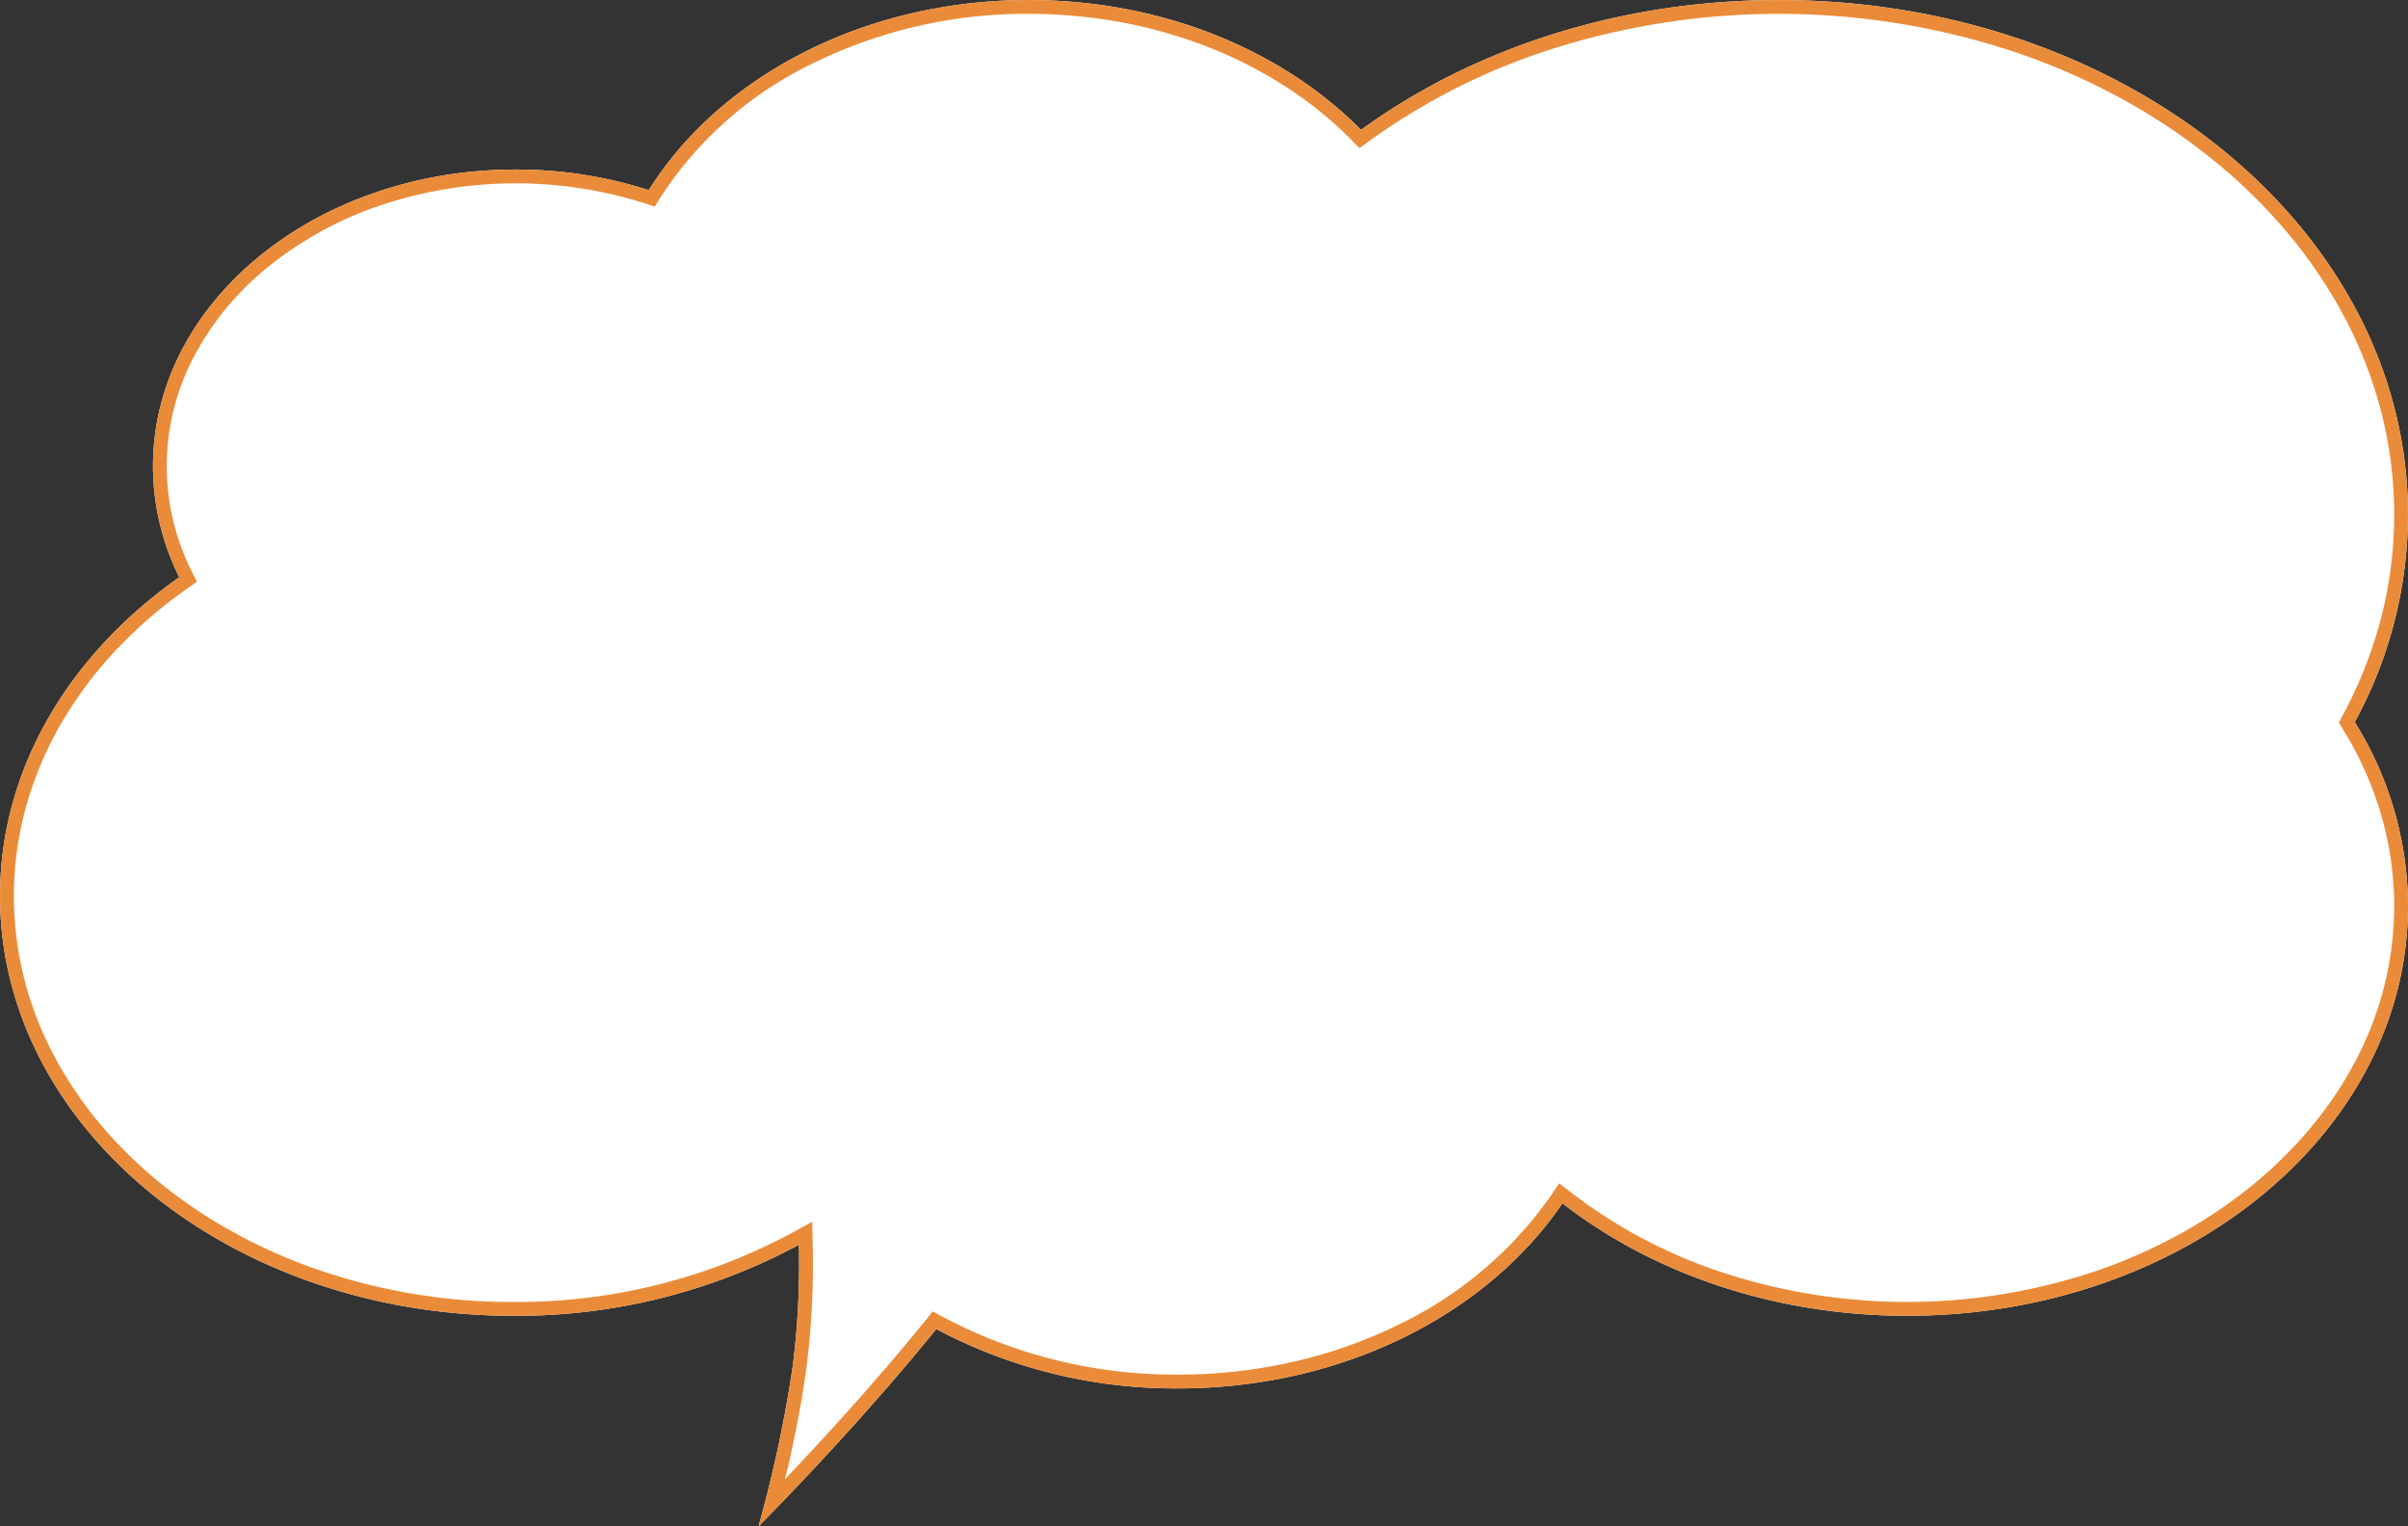
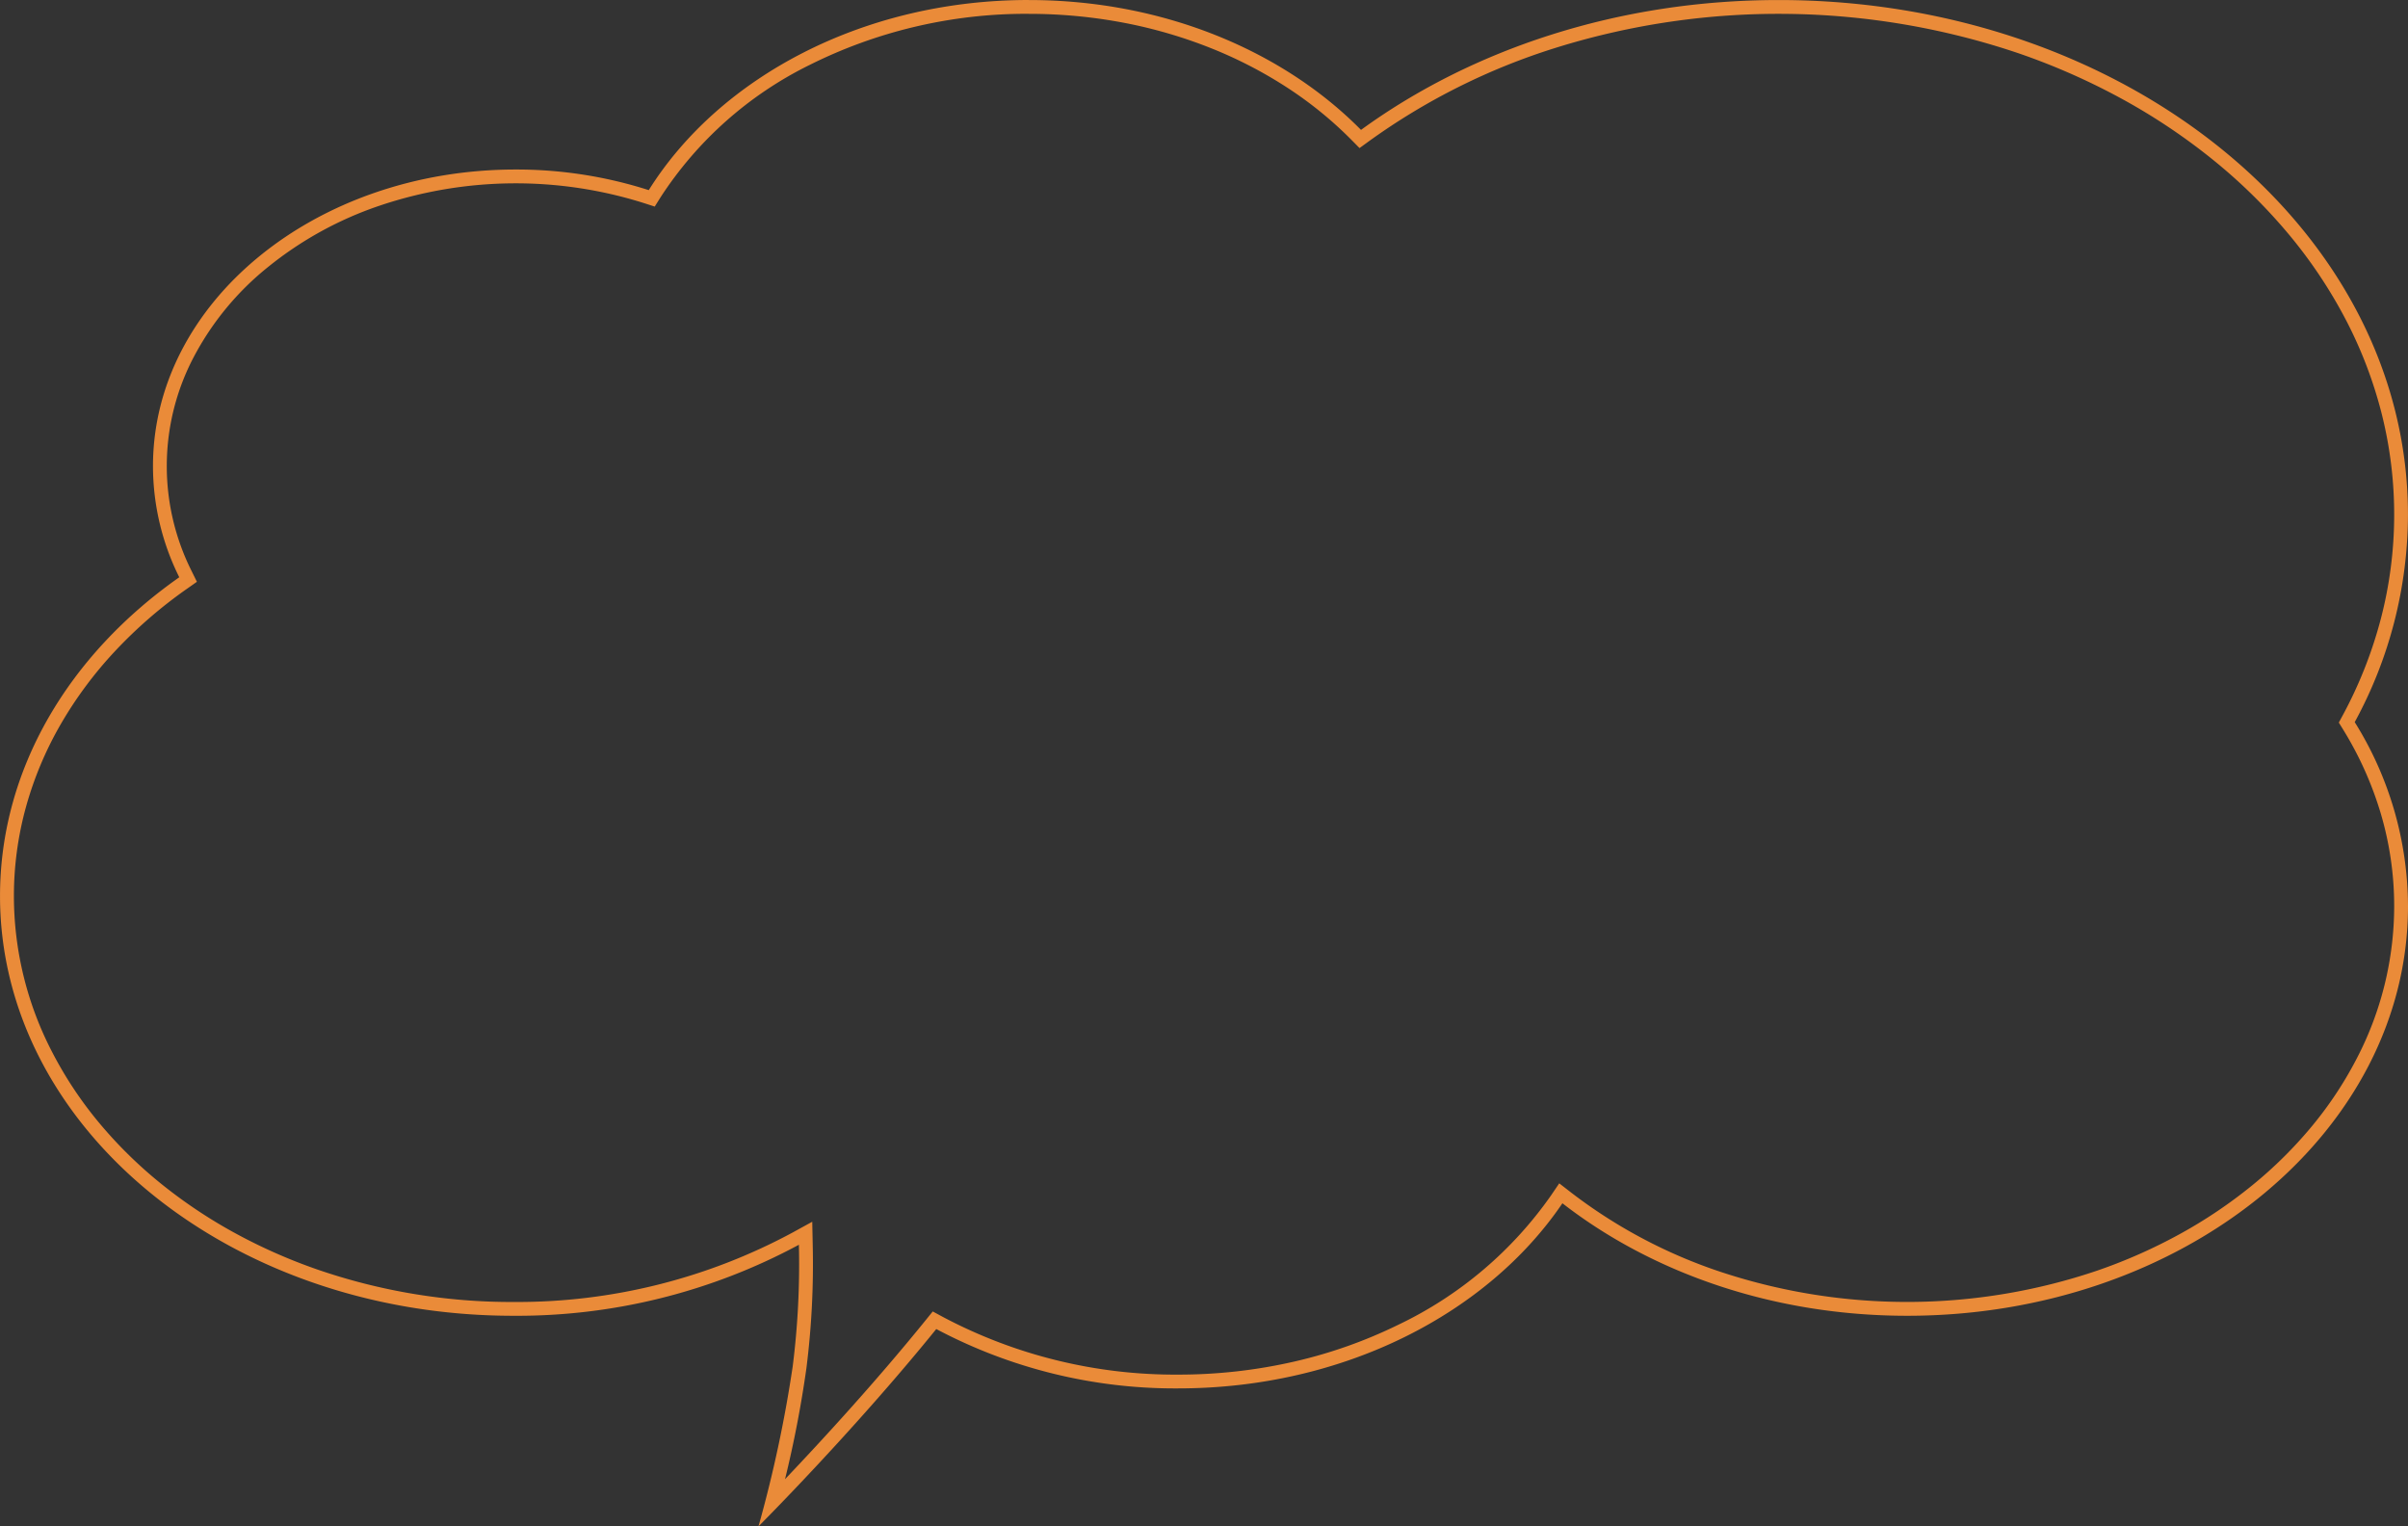
<svg xmlns="http://www.w3.org/2000/svg" width="348.681" height="220.978" viewBox="0 0 348.681 220.978">
  <rect x="0" y="0" width="348.681" height="220.978" fill="#333333" stroke="none" />
  <g id="グループ_188" data-name="グループ 188" transform="translate(-5951.319 -3702.73)">
-     <path id="合体_9" data-name="合体 9" d="M151.6,192.545c-16.09,11.7-37.283,18.8-60.5,18.8-50.313,0-91.1-33.354-91.1-74.5a62.938,62.938,0,0,1,7.709-30.04A50.515,50.515,0,0,1,0,80.168C0,47.412,32.47,20.859,72.522,20.859c19.342,0,36.916,6.193,49.919,16.286,10.849-15.985,31.7-26.8,55.638-26.8a73.731,73.731,0,0,1,35.028,8.594C225.248,3.952,238.852-9.63,238.852-9.63A187.044,187.044,0,0,0,233.9,13.506,117.819,117.819,0,0,0,233,31.14a86.058,86.058,0,0,1,41.369-10.281c41.04,0,74.309,27.208,74.309,60.77,0,18.461-10.068,35-25.956,46.146a36.124,36.124,0,0,1,3.807,16.084c0,23.72-23.513,42.947-52.516,42.947a62.759,62.759,0,0,1-19.272-2.984c-10.239,16.342-31.042,27.525-55.038,27.525C180.272,211.348,162.934,204.015,151.6,192.545Z" transform="translate(6300 3914.078) rotate(180)" fill="#fff" />
    <path id="合体_9_-_アウトライン" data-name="合体 9 - アウトライン" d="M199.706,209.348a70.135,70.135,0,0,0,31.768-7.416,54.327,54.327,0,0,0,21.575-19.171l.827-1.32,1.482.479a61.661,61.661,0,0,0,38.445-.378,52.237,52.237,0,0,0,16.081-8.862,41.483,41.483,0,0,0,10.744-13.022,33.9,33.9,0,0,0,.3-31l-.76-1.538,1.4-.985a66.594,66.594,0,0,0,10.445-9.043,58.1,58.1,0,0,0,7.906-10.646,51.41,51.41,0,0,0,5-11.921,48.507,48.507,0,0,0,1.749-12.9,49.072,49.072,0,0,0-5.616-22.735,56.362,56.362,0,0,0-6.617-9.968,63.843,63.843,0,0,0-8.8-8.719,71.7,71.7,0,0,0-10.7-7.218,78.744,78.744,0,0,0-12.309-5.463,86.263,86.263,0,0,0-28.271-4.666,84.079,84.079,0,0,0-40.406,10.034l-2.882,1.582L231,31.189a120.5,120.5,0,0,1,.915-17.944A161.992,161.992,0,0,1,235.009-2.8C229.949,2.522,222,11.133,214.662,20.194l-1.045,1.29-1.46-.79a71.782,71.782,0,0,0-34.077-8.353,75.075,75.075,0,0,0-16.818,1.889,69.3,69.3,0,0,0-15.027,5.313A56.89,56.89,0,0,0,124.1,38.268l-1.2,1.764-1.684-1.307a73.657,73.657,0,0,0-21.988-11.61,85.867,85.867,0,0,0-54.28.3,76.8,76.8,0,0,0-12.006,5.329,69.937,69.937,0,0,0-10.434,7.04,62.259,62.259,0,0,0-8.58,8.5A54.951,54.951,0,0,0,7.476,58,47.845,47.845,0,0,0,2,80.168,47.318,47.318,0,0,0,3.924,93.512a50.6,50.6,0,0,0,5.488,12.246l.605.983-.548,1.016a62.975,62.975,0,0,0-5.538,14.012,59.827,59.827,0,0,0-.14,29.608,62.672,62.672,0,0,0,5.145,13.551,69.541,69.541,0,0,0,8.165,12.3,78.719,78.719,0,0,0,10.848,10.751,88.363,88.363,0,0,0,13.184,8.895A96.991,96.991,0,0,0,56.294,203.6a108.455,108.455,0,0,0,67.128.823,94.186,94.186,0,0,0,27.006-13.5l1.391-1.011,1.208,1.223a56.105,56.105,0,0,0,9.233,7.508,63.186,63.186,0,0,0,11.1,5.743,68.937,68.937,0,0,0,12.6,3.668,73.409,73.409,0,0,0,13.746,1.289m0,2c-19.434,0-36.772-7.333-48.1-18.8-16.09,11.7-37.283,18.8-60.5,18.8-50.313,0-91.1-33.354-91.1-74.5a62.938,62.938,0,0,1,7.709-30.04A50.515,50.515,0,0,1,0,80.168C0,47.412,32.47,20.859,72.522,20.859c19.342,0,36.916,6.193,49.919,16.286,10.849-15.985,31.7-26.8,55.638-26.8a73.731,73.731,0,0,1,35.028,8.594C225.248,3.952,238.852-9.63,238.852-9.63A187.039,187.039,0,0,0,233.9,13.506,117.818,117.818,0,0,0,233,31.14a86.058,86.058,0,0,1,41.369-10.281c41.04,0,74.309,27.208,74.309,60.77,0,18.461-10.068,35-25.956,46.146a36.124,36.124,0,0,1,3.807,16.084c0,23.72-23.513,42.947-52.516,42.947a62.758,62.758,0,0,1-19.272-2.984C244.5,200.165,223.7,211.348,199.706,211.348Z" transform="translate(6300 3914.078) rotate(180)" fill="#ea8b39" />
  </g>
</svg>